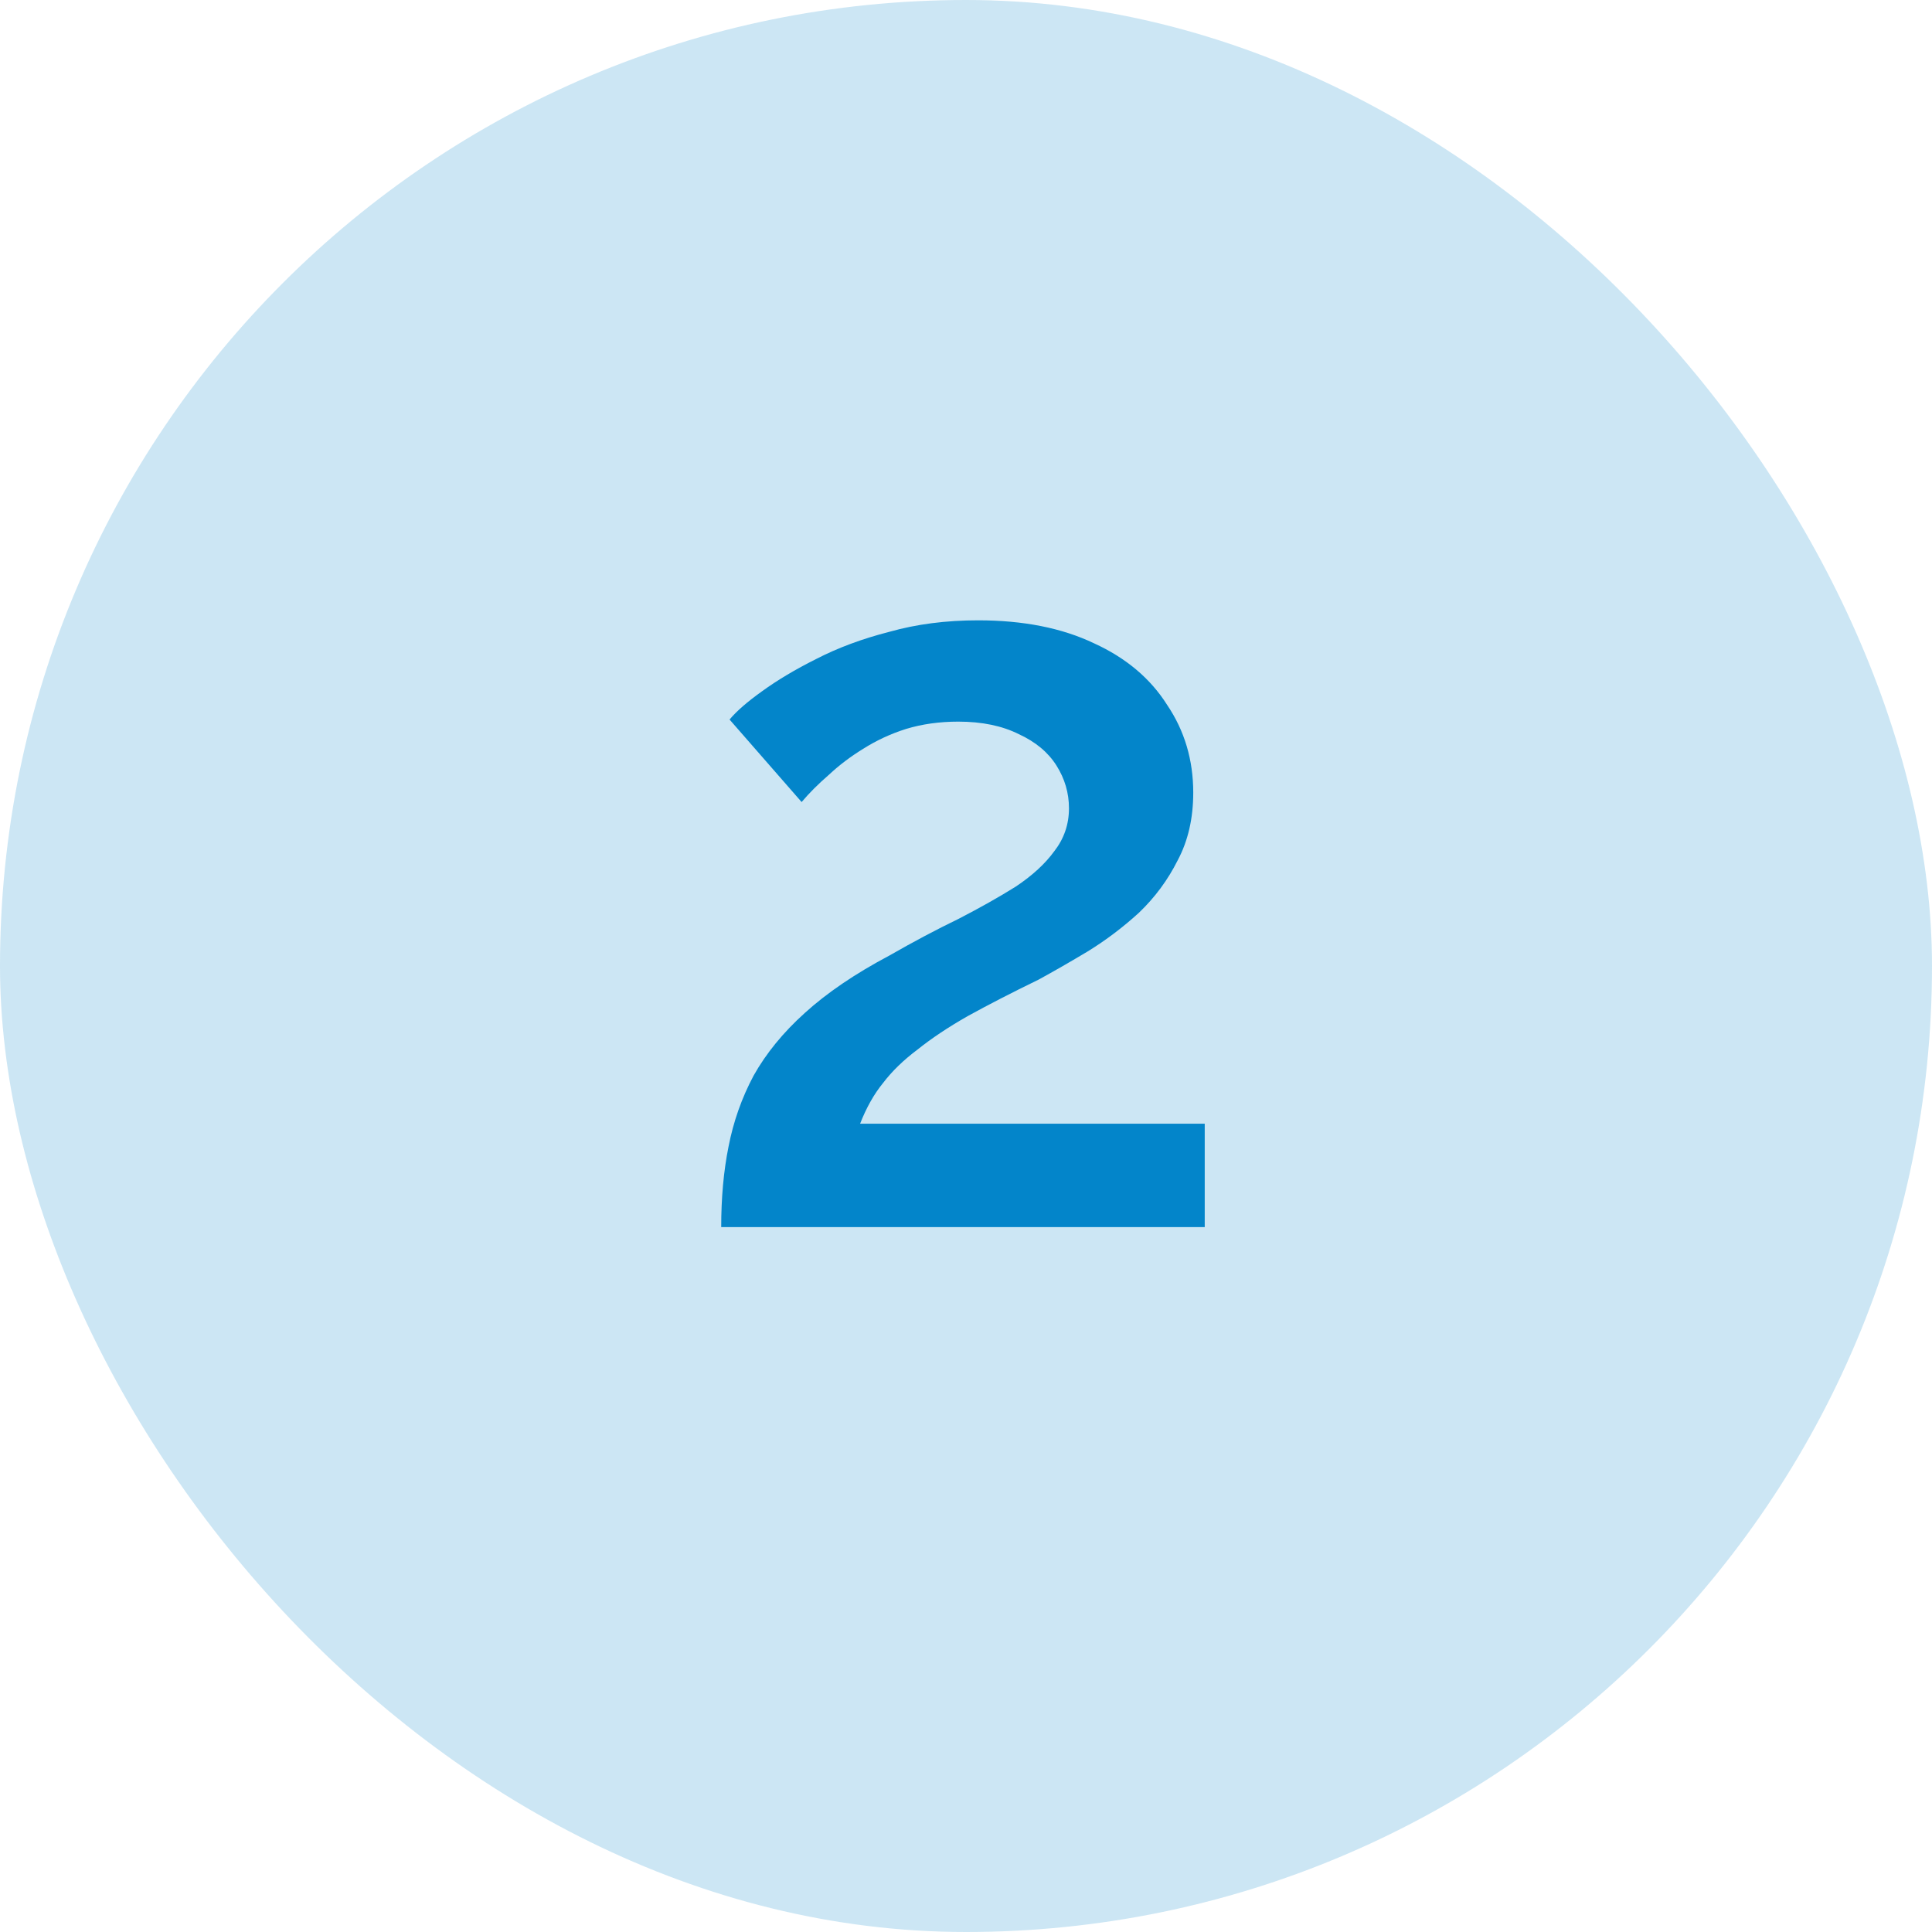
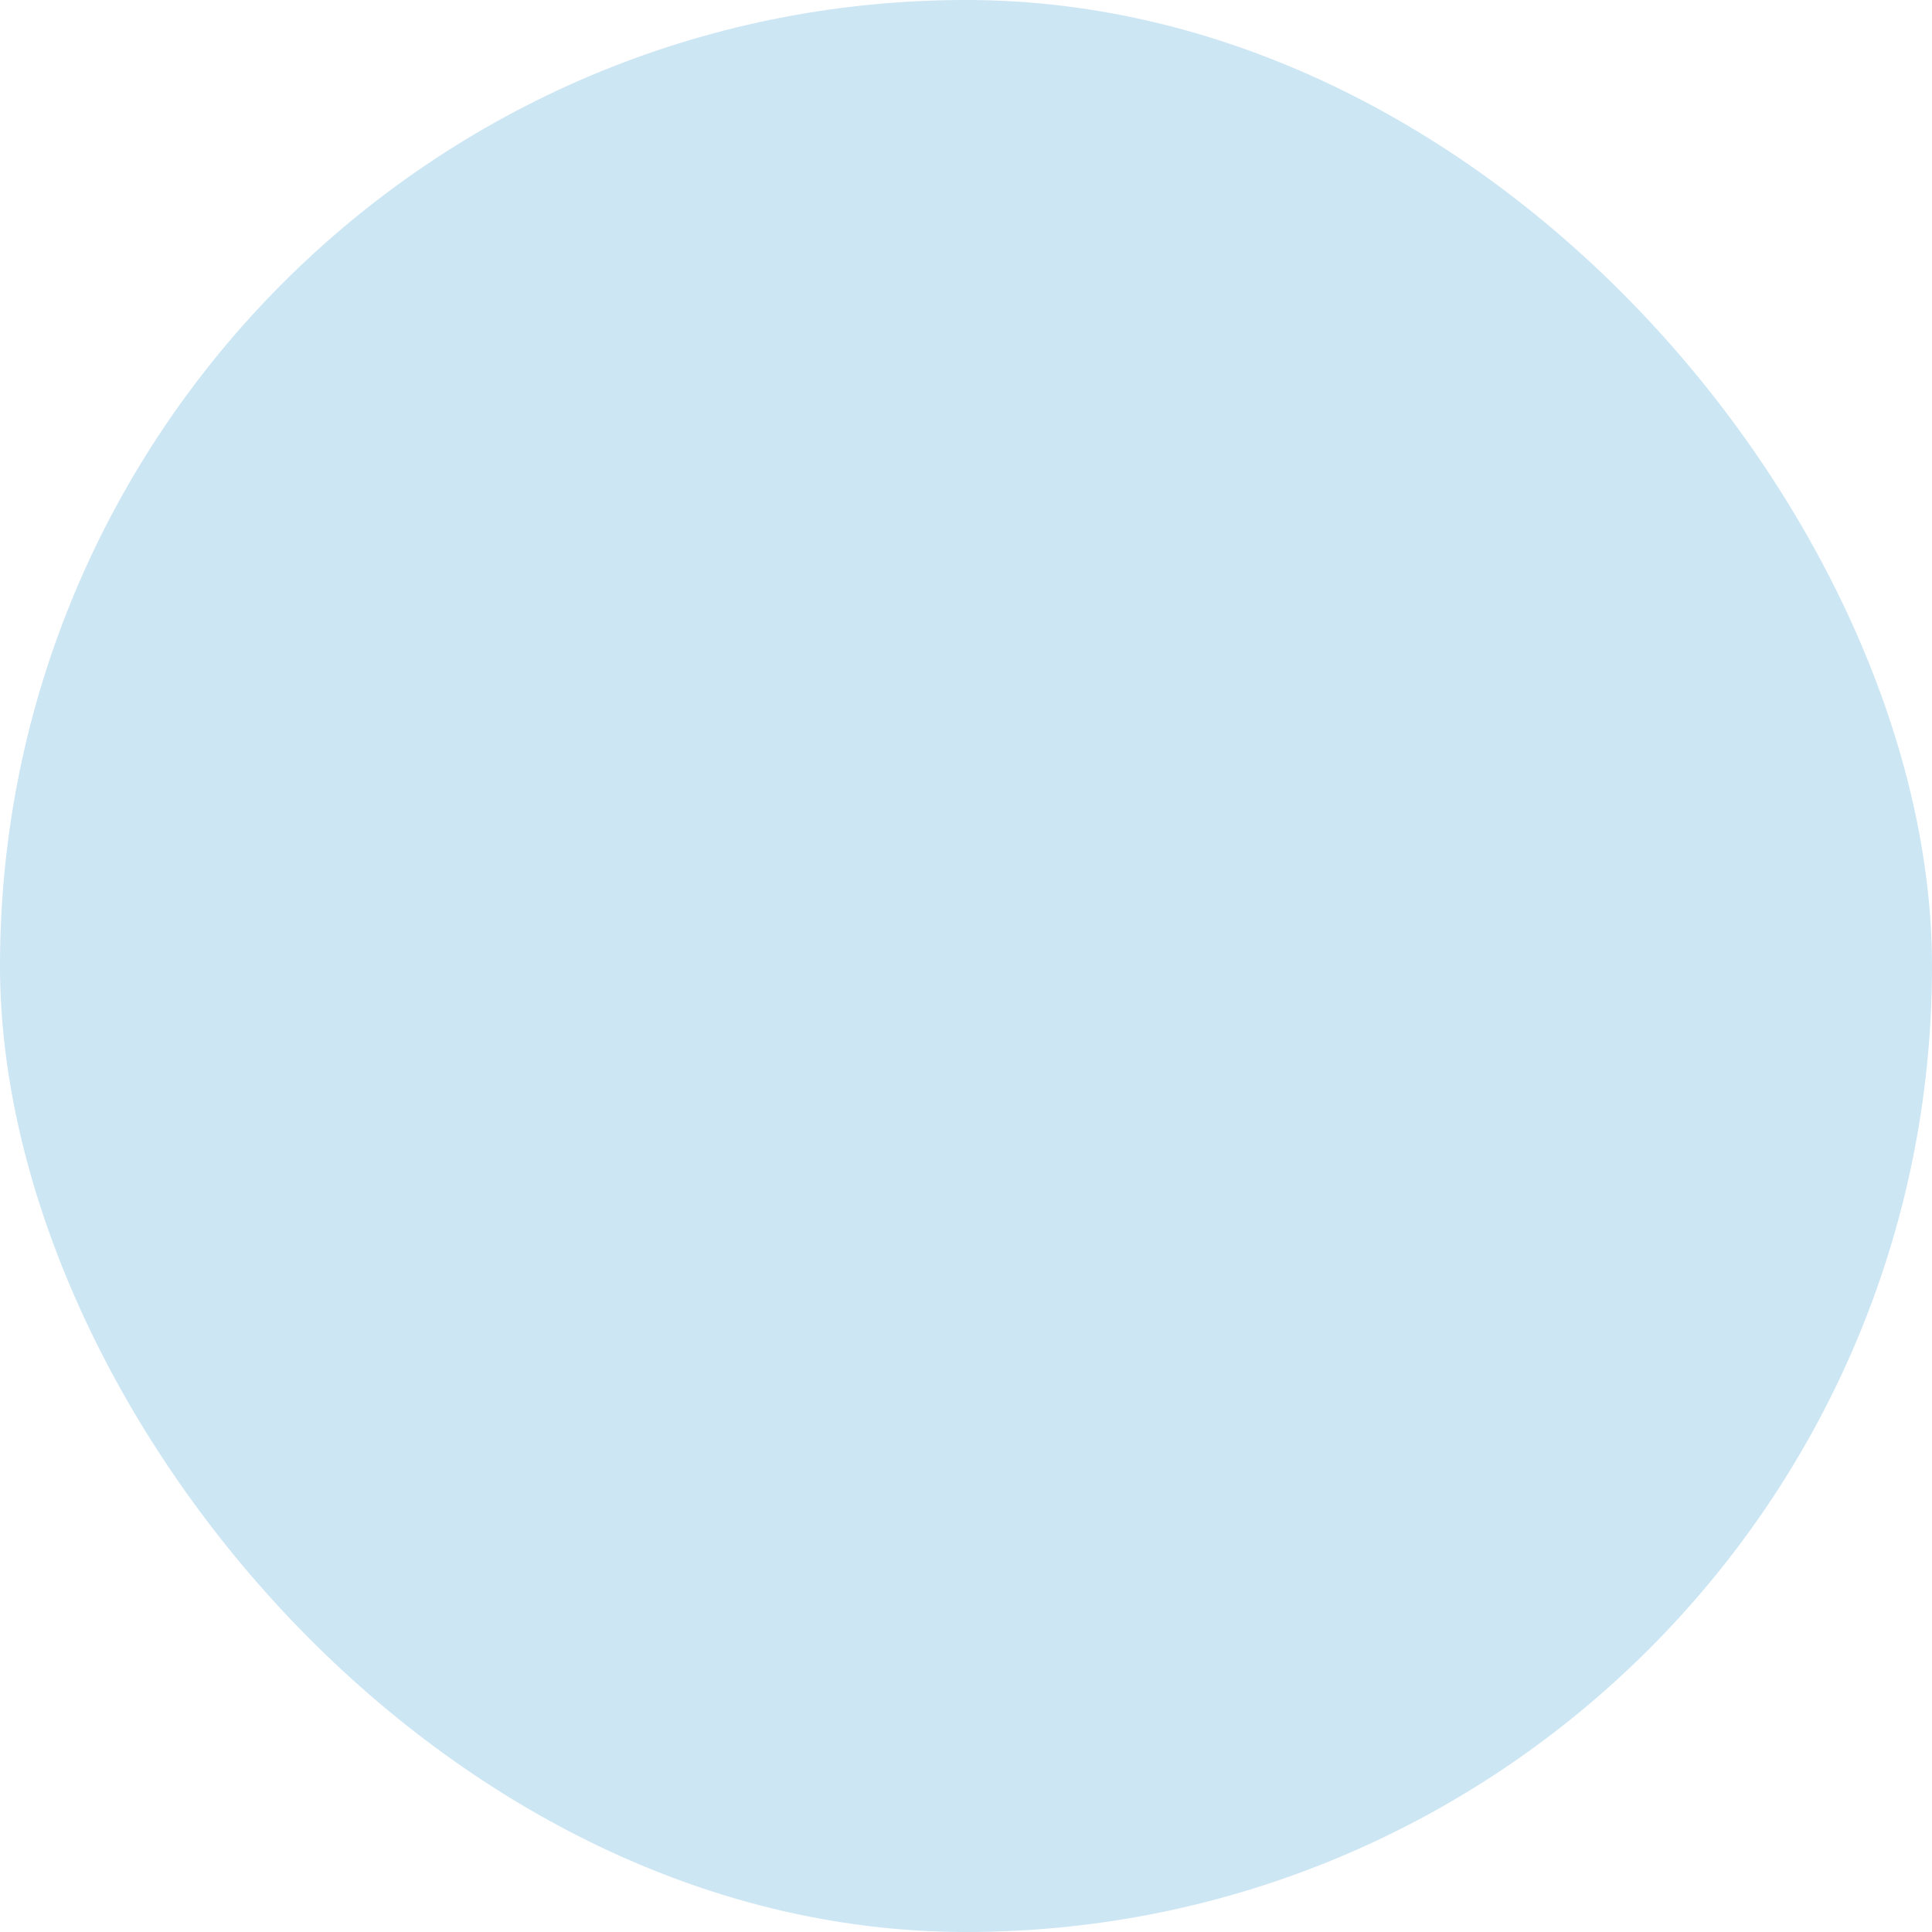
<svg xmlns="http://www.w3.org/2000/svg" width="37" height="37" viewBox="0 0 37 37" fill="none">
  <rect width="37" height="37" rx="18.5" fill="#0385CA" fill-opacity="0.2" />
-   <path d="M13.812 23.5C13.812 22.94 13.858 22.427 13.952 21.96C14.045 21.48 14.205 21.027 14.432 20.6C14.672 20.173 14.998 19.773 15.412 19.4C15.838 19.013 16.378 18.647 17.032 18.3C17.498 18.033 17.938 17.8 18.352 17.6C18.765 17.387 19.132 17.18 19.452 16.98C19.772 16.767 20.018 16.54 20.192 16.3C20.378 16.06 20.472 15.787 20.472 15.48C20.472 15.187 20.392 14.913 20.232 14.66C20.072 14.407 19.832 14.207 19.512 14.06C19.192 13.9 18.805 13.82 18.352 13.82C17.992 13.82 17.658 13.867 17.352 13.96C17.058 14.053 16.785 14.18 16.532 14.34C16.292 14.487 16.072 14.653 15.872 14.84C15.672 15.013 15.498 15.187 15.352 15.36L13.972 13.78C14.105 13.62 14.312 13.44 14.592 13.24C14.885 13.027 15.232 12.82 15.632 12.62C16.045 12.407 16.512 12.233 17.032 12.1C17.552 11.953 18.118 11.88 18.732 11.88C19.598 11.88 20.338 12.027 20.952 12.32C21.565 12.6 22.032 12.993 22.352 13.5C22.685 13.993 22.852 14.553 22.852 15.18C22.852 15.673 22.752 16.107 22.552 16.48C22.365 16.853 22.118 17.187 21.812 17.48C21.505 17.76 21.178 18.007 20.832 18.22C20.498 18.42 20.185 18.6 19.892 18.76C19.372 19.013 18.918 19.247 18.532 19.46C18.158 19.673 17.838 19.887 17.572 20.1C17.305 20.3 17.085 20.513 16.912 20.74C16.738 20.953 16.592 21.213 16.472 21.52H23.072V23.5H13.812Z" fill="#0385CA" />
</svg>